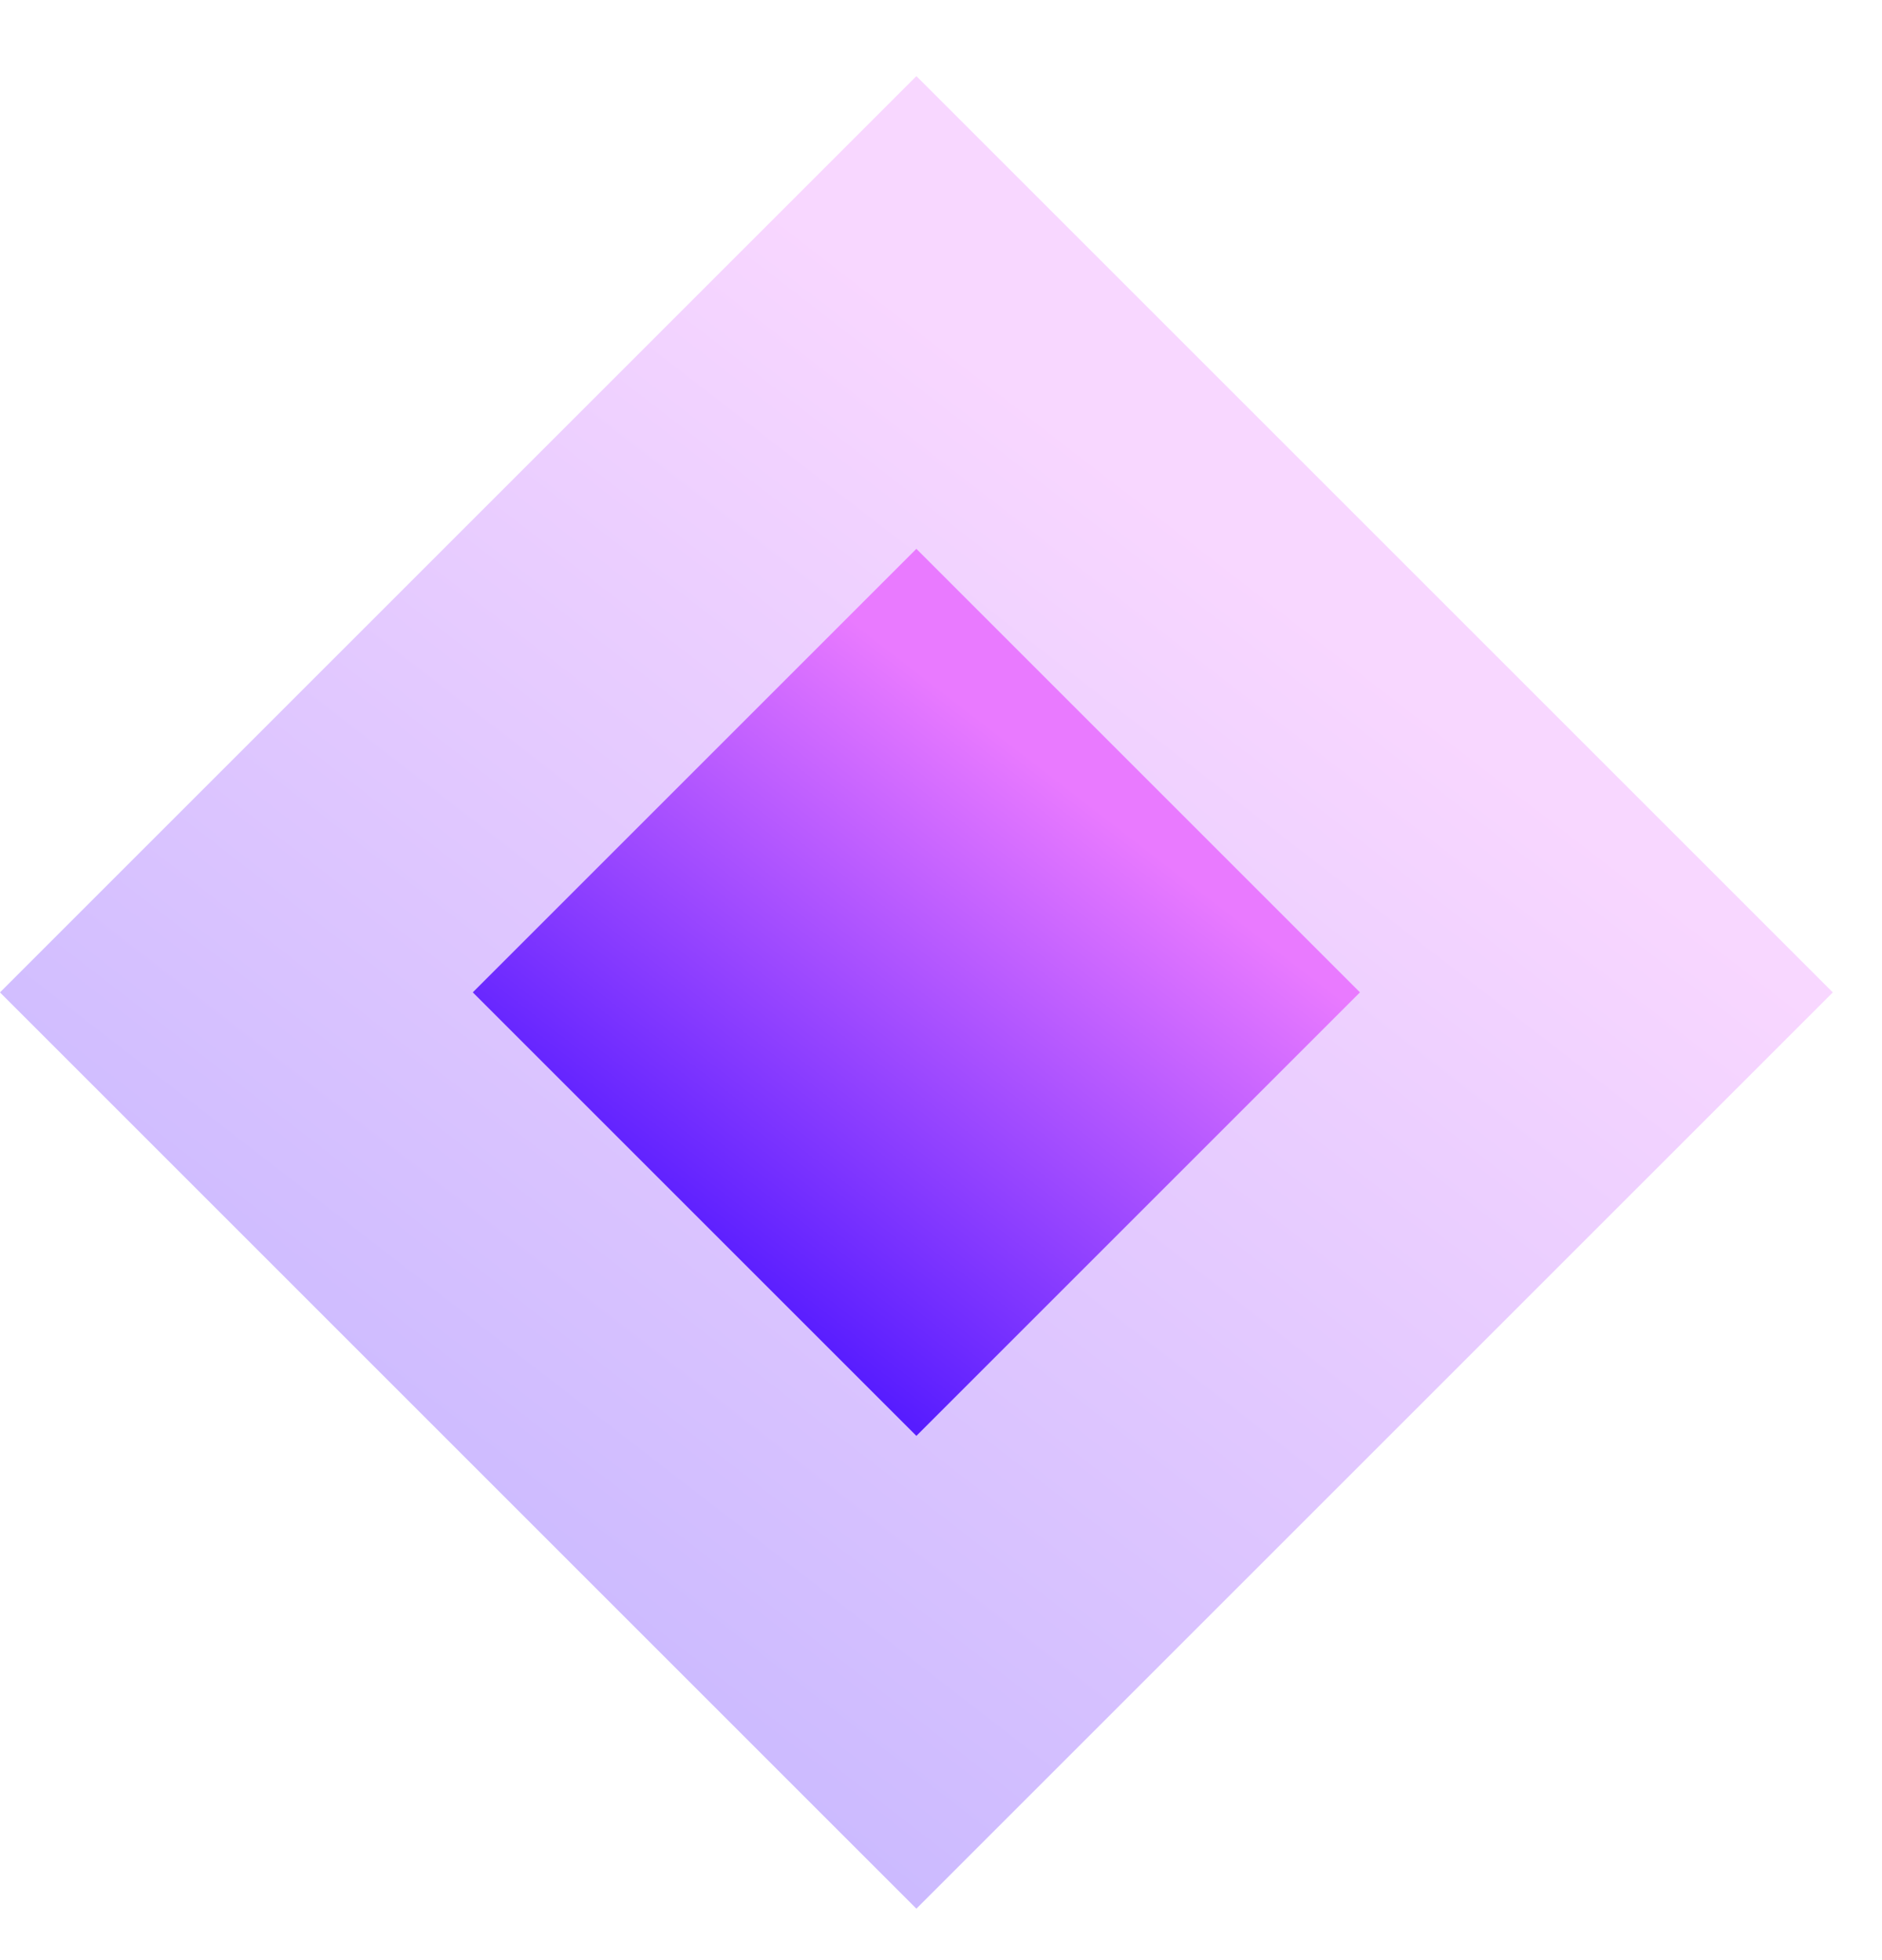
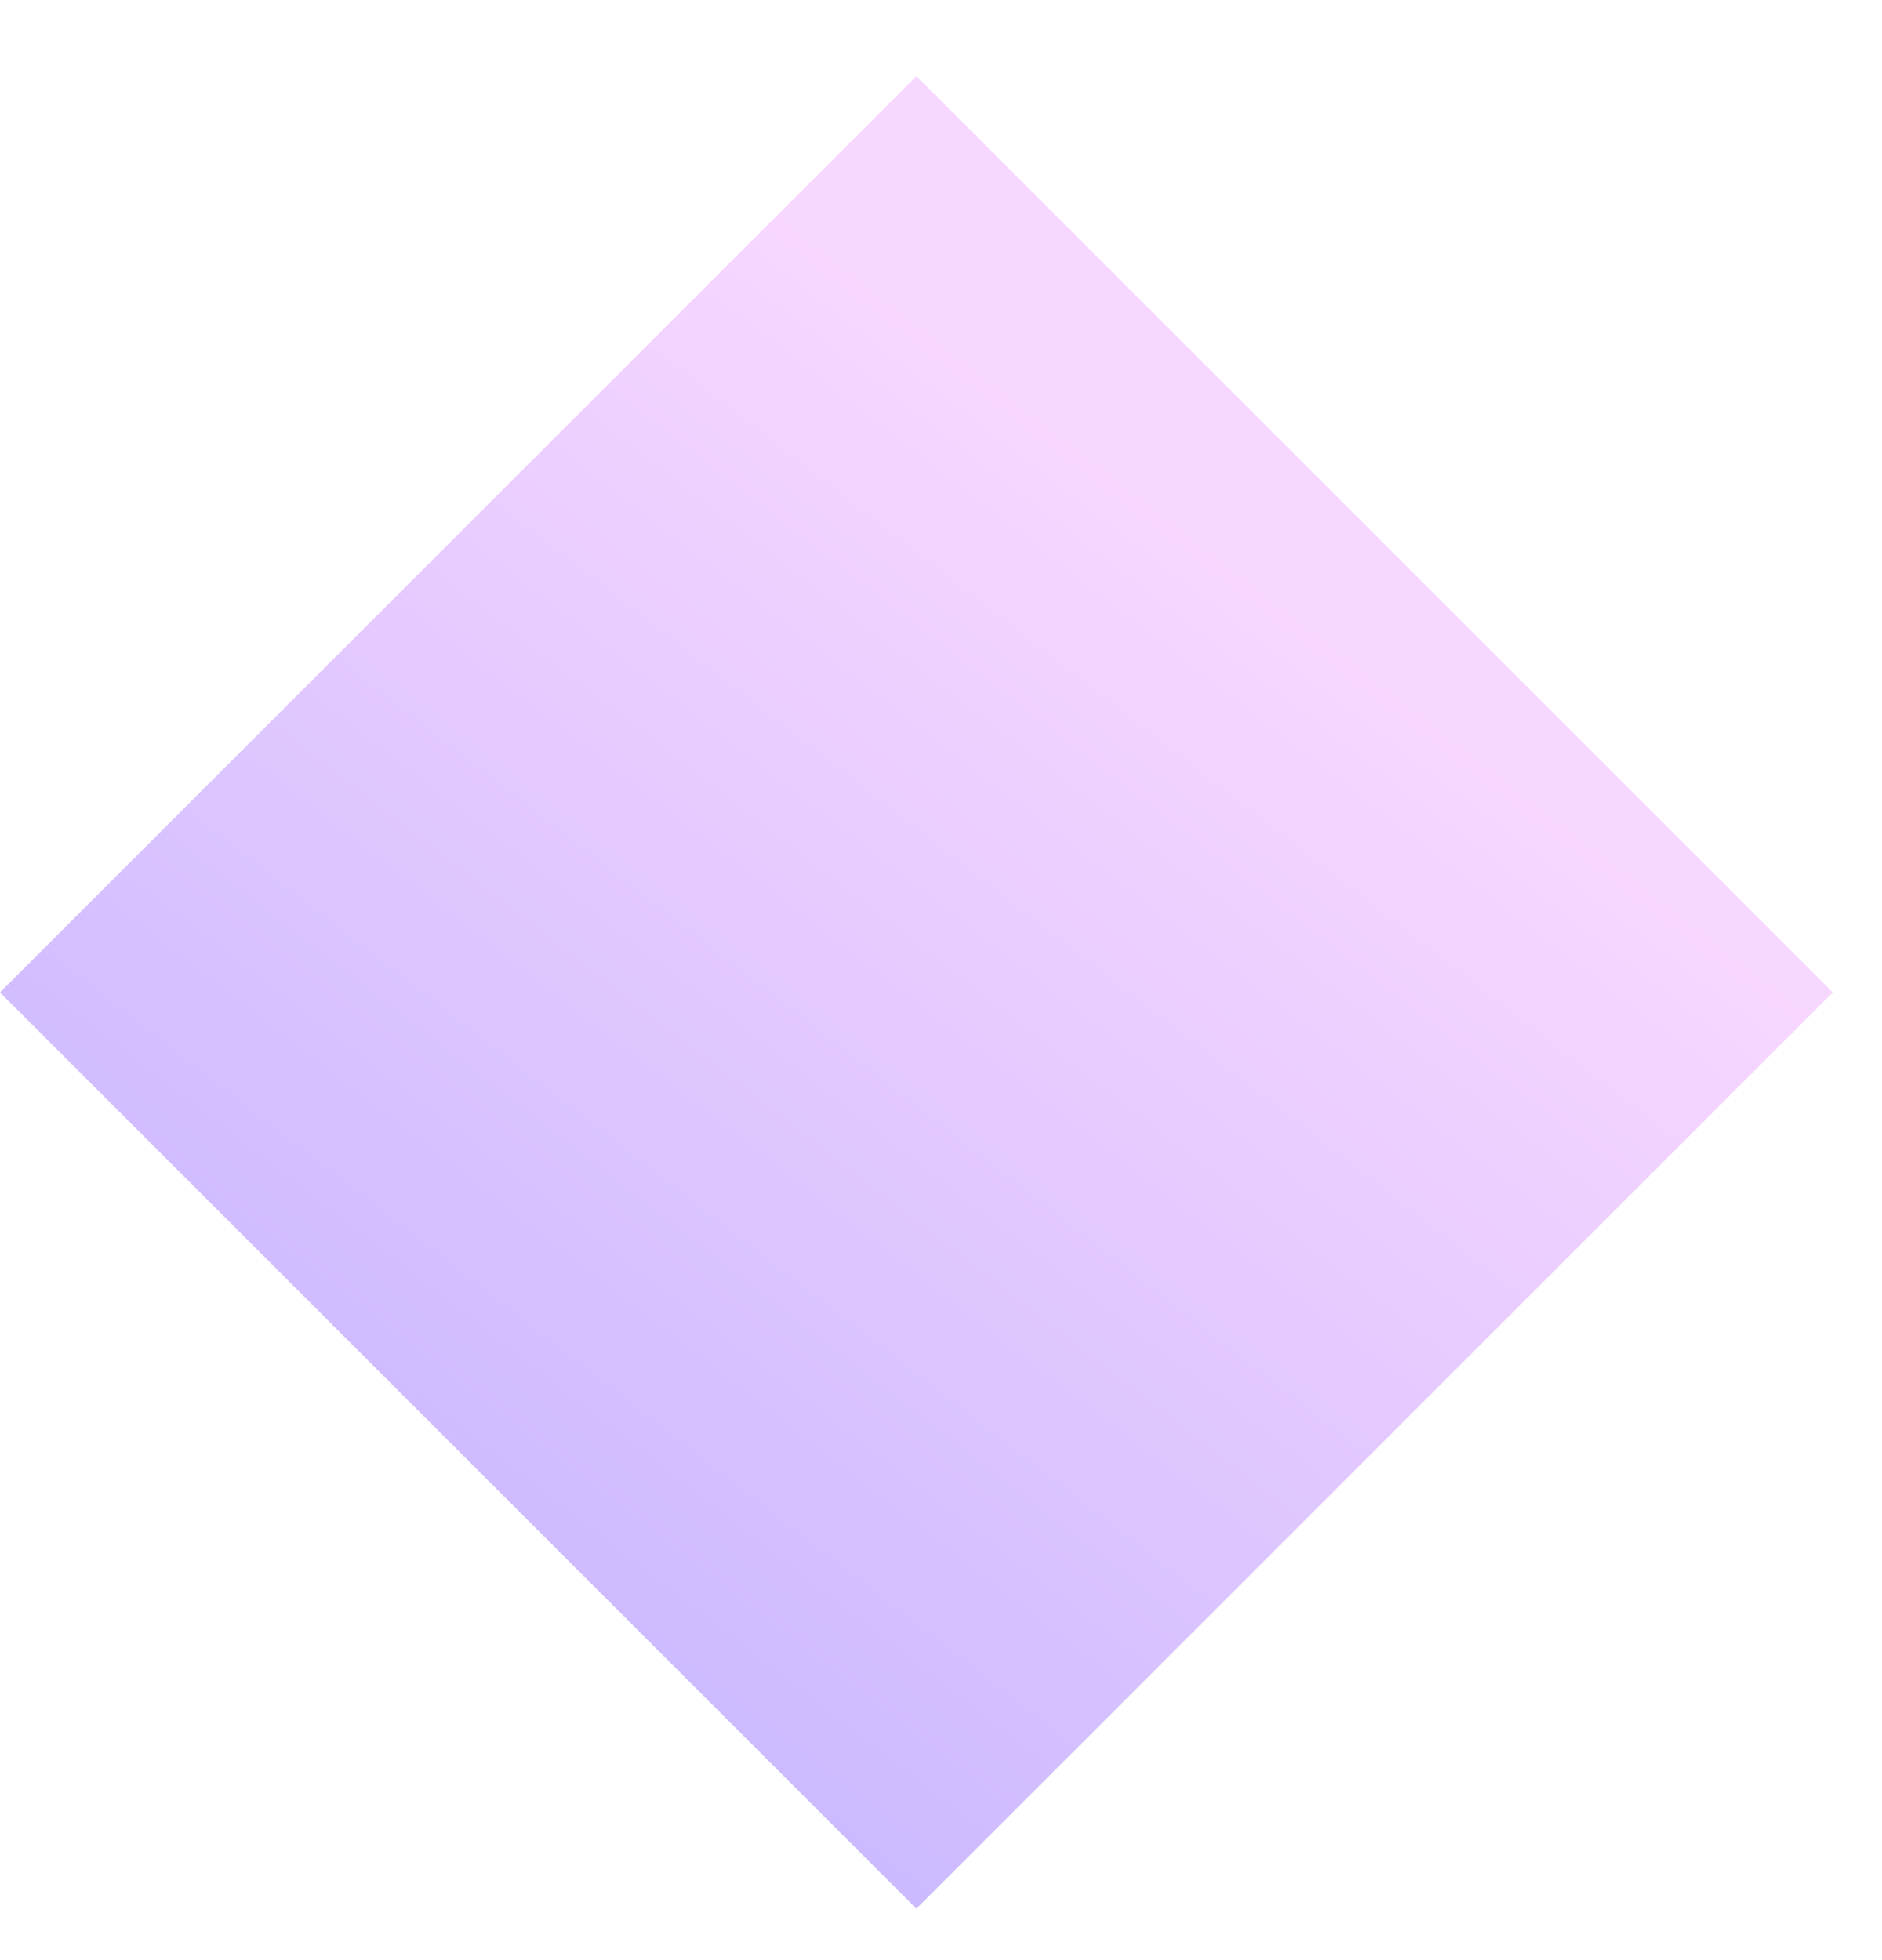
<svg xmlns="http://www.w3.org/2000/svg" width="24" height="25" viewBox="0 0 24 25" fill="none">
  <rect opacity="0.3" x="11.686" y="0.971" width="16.527" height="16.527" transform="rotate(45 11.686 0.971)" fill="url(#paint0_linear_6_126)" />
-   <rect x="11.686" y="7" width="8" height="8" transform="rotate(45 11.686 7)" fill="url(#paint1_linear_6_126)" />
  <defs>
    <linearGradient id="paint0_linear_6_126" x1="17.622" y1="2.742" x2="19.627" y2="18.413" gradientUnits="userSpaceOnUse">
      <stop stop-color="#E97AFF" />
      <stop offset="1" stop-color="#571CFF" />
    </linearGradient>
    <linearGradient id="paint1_linear_6_126" x1="14.559" y1="7.858" x2="15.53" y2="15.443" gradientUnits="userSpaceOnUse">
      <stop stop-color="#E97AFF" />
      <stop offset="1" stop-color="#571CFF" />
    </linearGradient>
  </defs>
</svg>